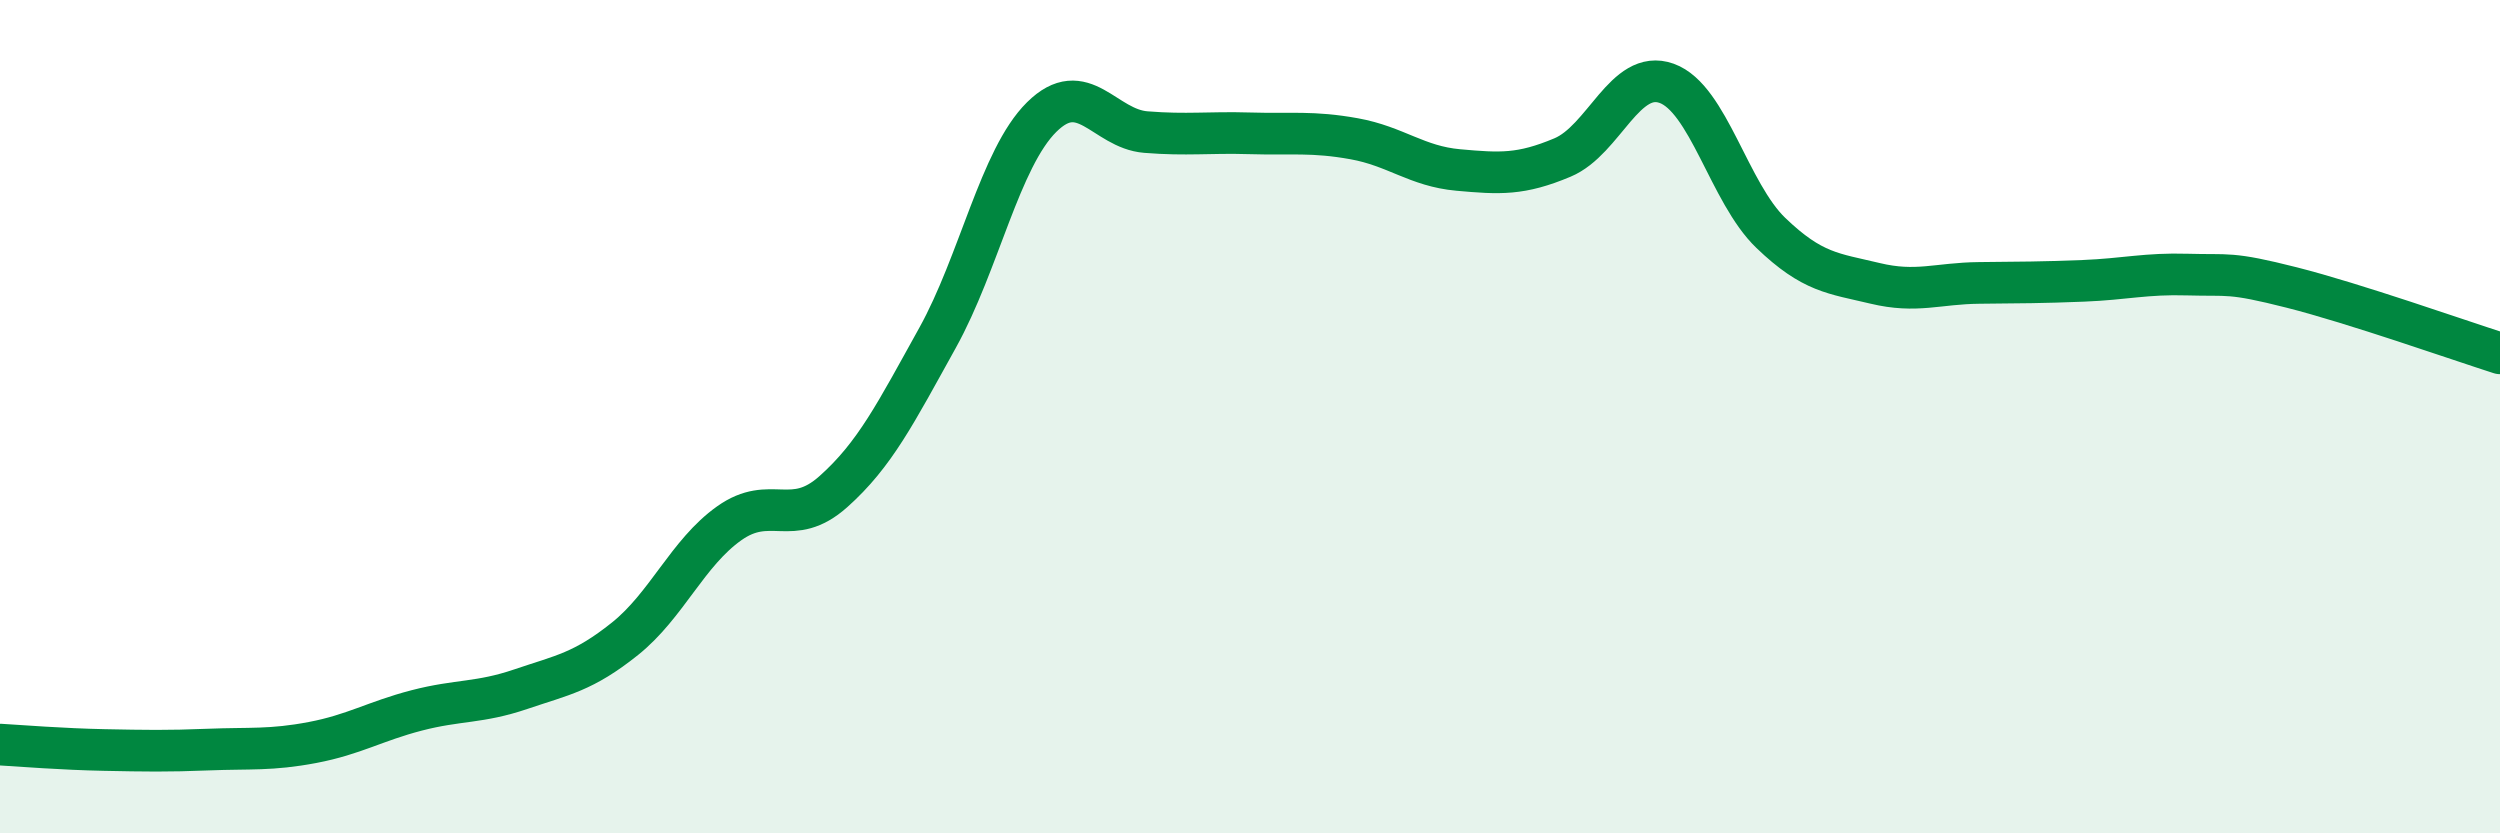
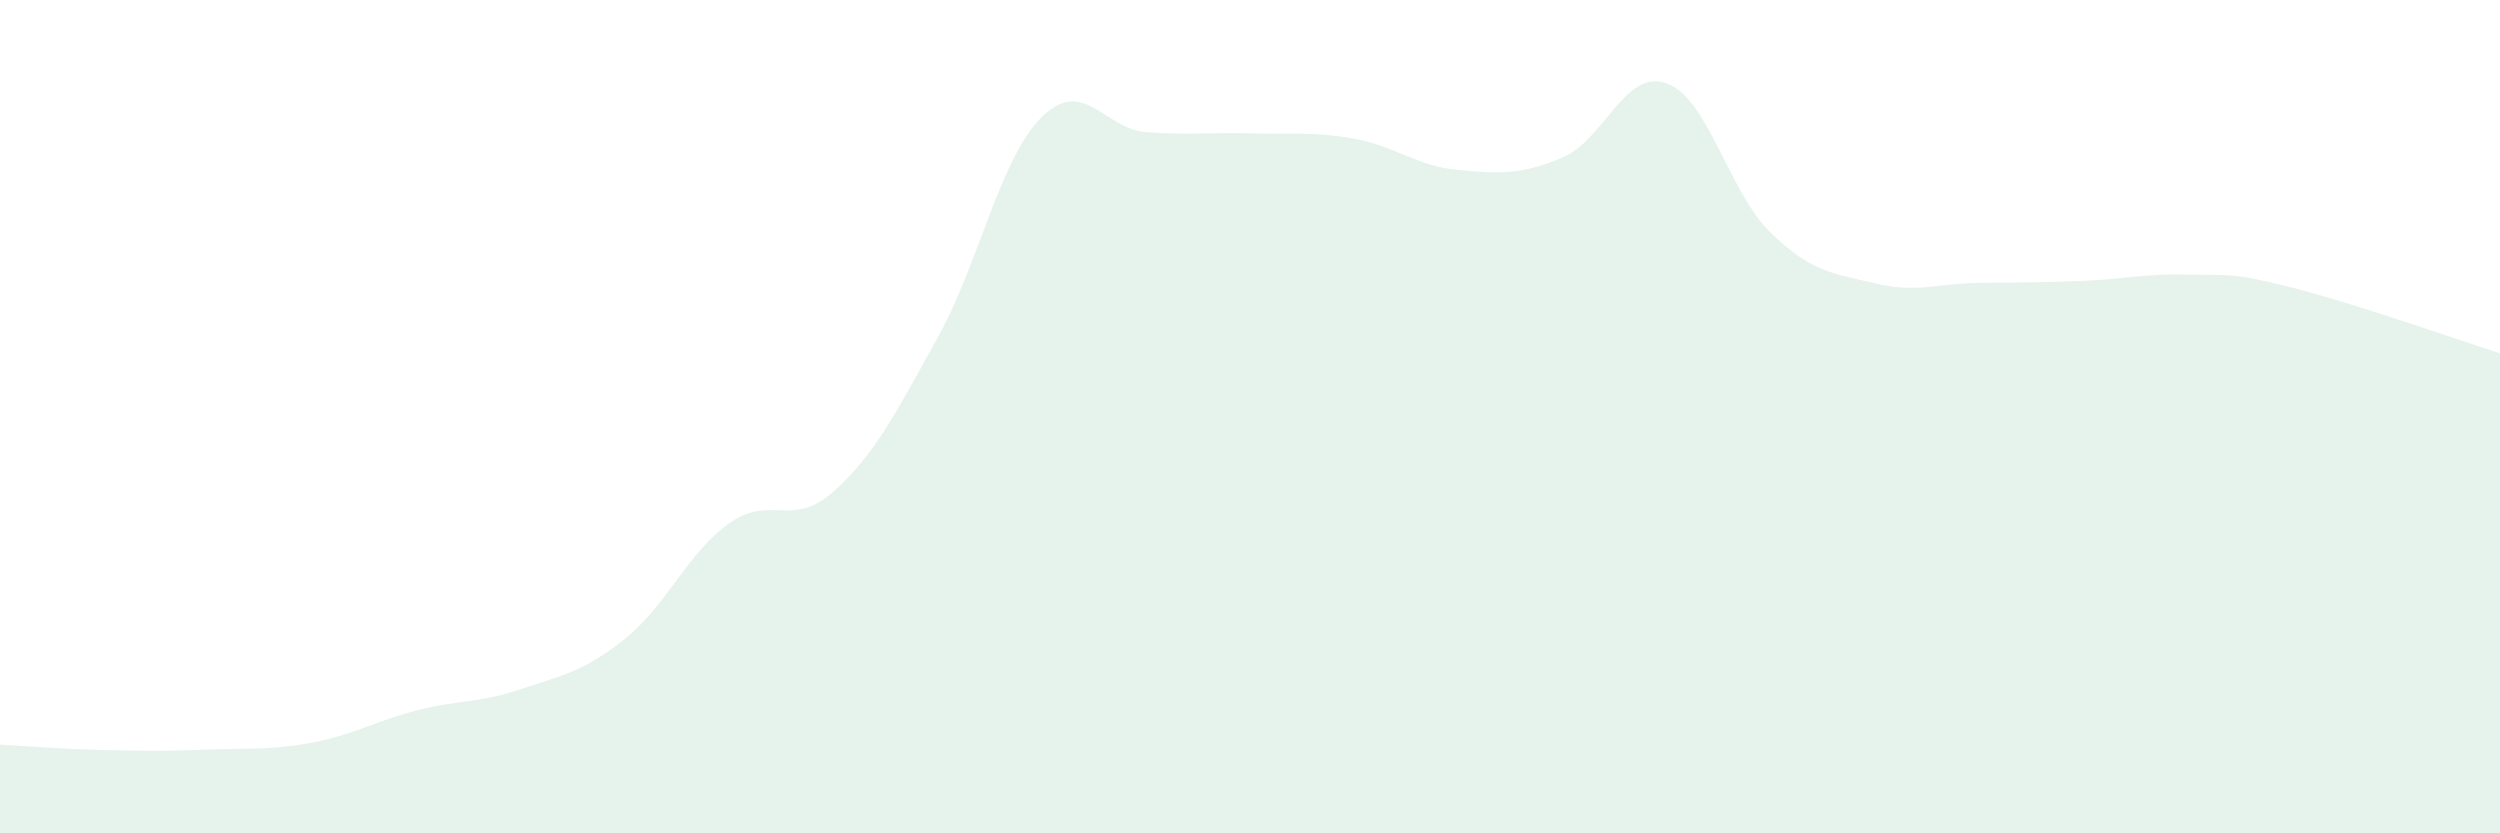
<svg xmlns="http://www.w3.org/2000/svg" width="60" height="20" viewBox="0 0 60 20">
  <path d="M 0,17.87 C 0.5,17.9 1.5,17.98 2.5,18 C 3.5,18.02 4,18.03 5,17.99 C 6,17.95 6.5,18.01 7.5,17.82 C 8.5,17.63 9,17.31 10,17.05 C 11,16.79 11.5,16.88 12.5,16.54 C 13.5,16.2 14,16.13 15,15.33 C 16,14.53 16.5,13.27 17.5,12.56 C 18.5,11.85 19,12.69 20,11.8 C 21,10.91 21.5,9.91 22.5,8.11 C 23.5,6.31 24,3.8 25,2.81 C 26,1.82 26.5,3.09 27.5,3.17 C 28.5,3.25 29,3.17 30,3.2 C 31,3.23 31.5,3.15 32.5,3.33 C 33.5,3.51 34,3.99 35,4.08 C 36,4.17 36.5,4.2 37.5,3.78 C 38.5,3.36 39,1.64 40,2 C 41,2.36 41.5,4.63 42.5,5.59 C 43.5,6.55 44,6.56 45,6.8 C 46,7.04 46.5,6.8 47.5,6.79 C 48.5,6.78 49,6.78 50,6.74 C 51,6.7 51.5,6.56 52.5,6.59 C 53.5,6.62 53.5,6.52 55,6.9 C 56.5,7.28 59,8.16 60,8.48L60 20L0 20Z" fill="#008740" opacity="0.1" stroke-linecap="round" stroke-linejoin="round" />
-   <path d="M 0,17.87 C 0.5,17.9 1.5,17.98 2.5,18 C 3.5,18.02 4,18.03 5,17.99 C 6,17.95 6.5,18.01 7.5,17.82 C 8.5,17.63 9,17.31 10,17.05 C 11,16.79 11.5,16.88 12.5,16.54 C 13.5,16.2 14,16.13 15,15.33 C 16,14.53 16.5,13.27 17.5,12.56 C 18.5,11.85 19,12.69 20,11.8 C 21,10.91 21.5,9.91 22.5,8.11 C 23.5,6.31 24,3.8 25,2.81 C 26,1.82 26.5,3.09 27.5,3.17 C 28.5,3.25 29,3.17 30,3.2 C 31,3.23 31.5,3.15 32.5,3.33 C 33.5,3.51 34,3.99 35,4.08 C 36,4.17 36.5,4.2 37.5,3.78 C 38.5,3.36 39,1.64 40,2 C 41,2.36 41.5,4.63 42.5,5.59 C 43.5,6.55 44,6.56 45,6.8 C 46,7.04 46.5,6.8 47.5,6.79 C 48.5,6.78 49,6.78 50,6.74 C 51,6.7 51.5,6.56 52.5,6.59 C 53.5,6.62 53.5,6.52 55,6.9 C 56.5,7.28 59,8.16 60,8.48" stroke="#008740" stroke-width="1" fill="none" stroke-linecap="round" stroke-linejoin="round" />
</svg>